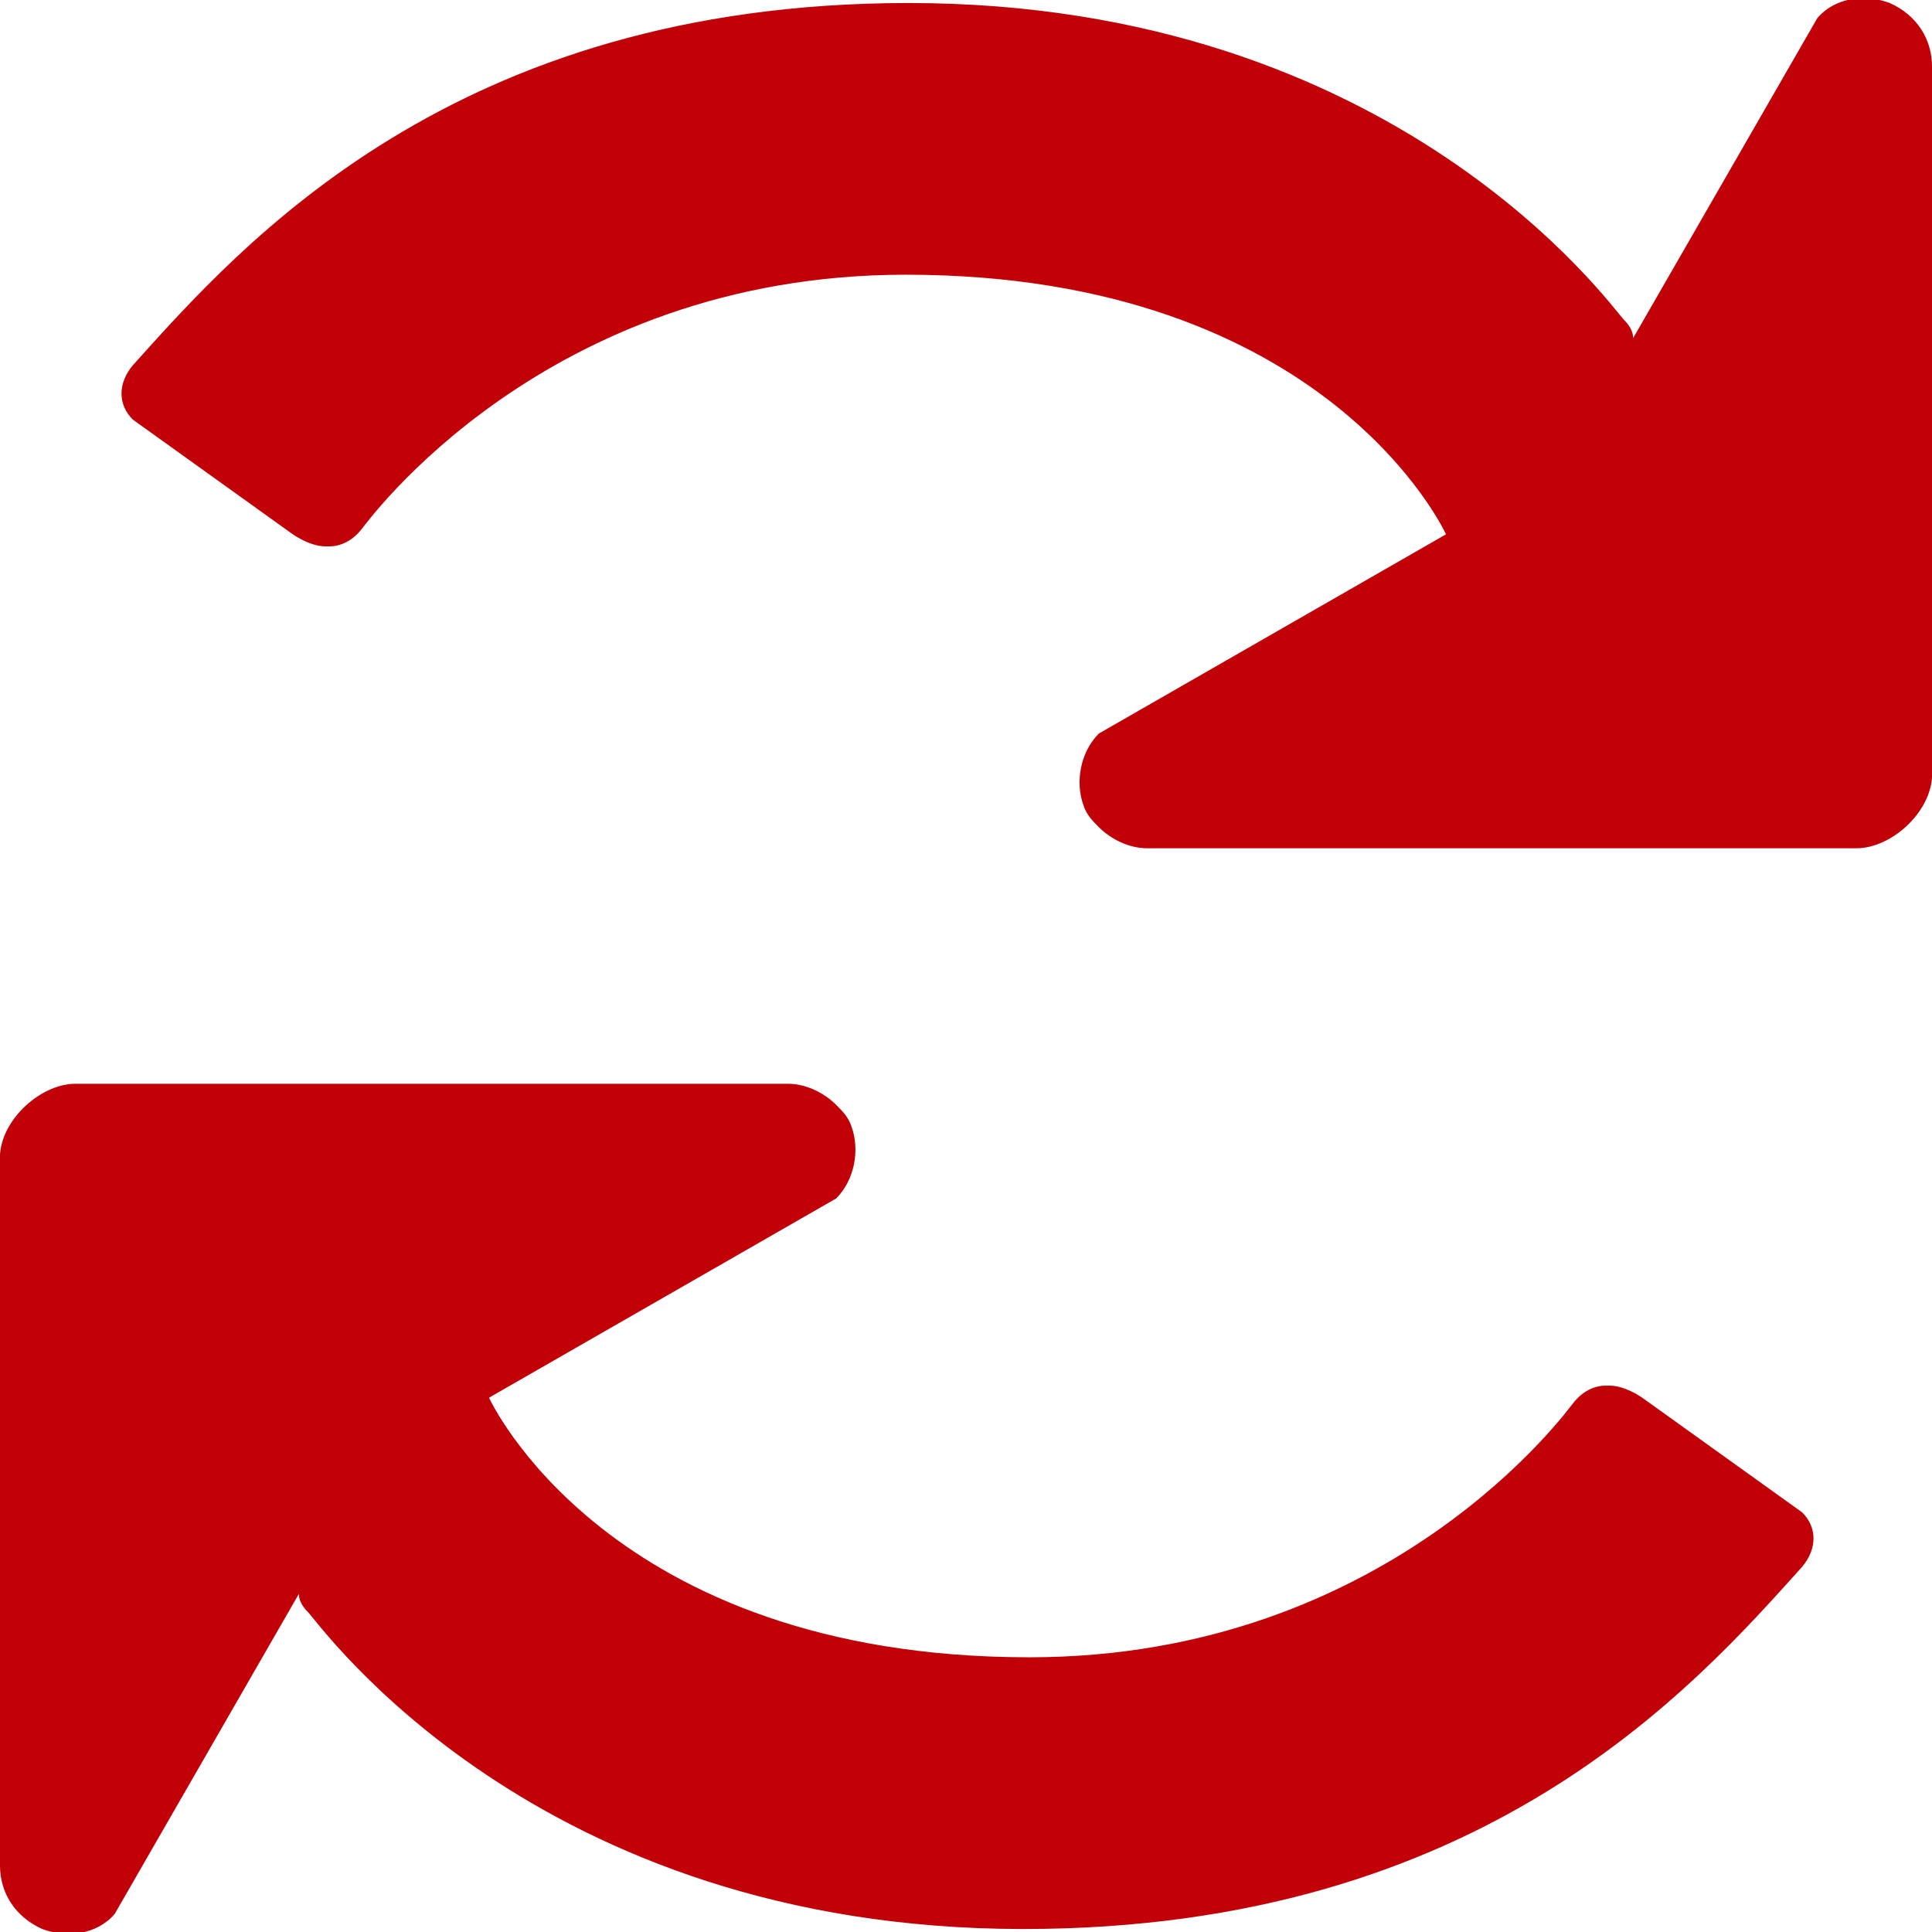
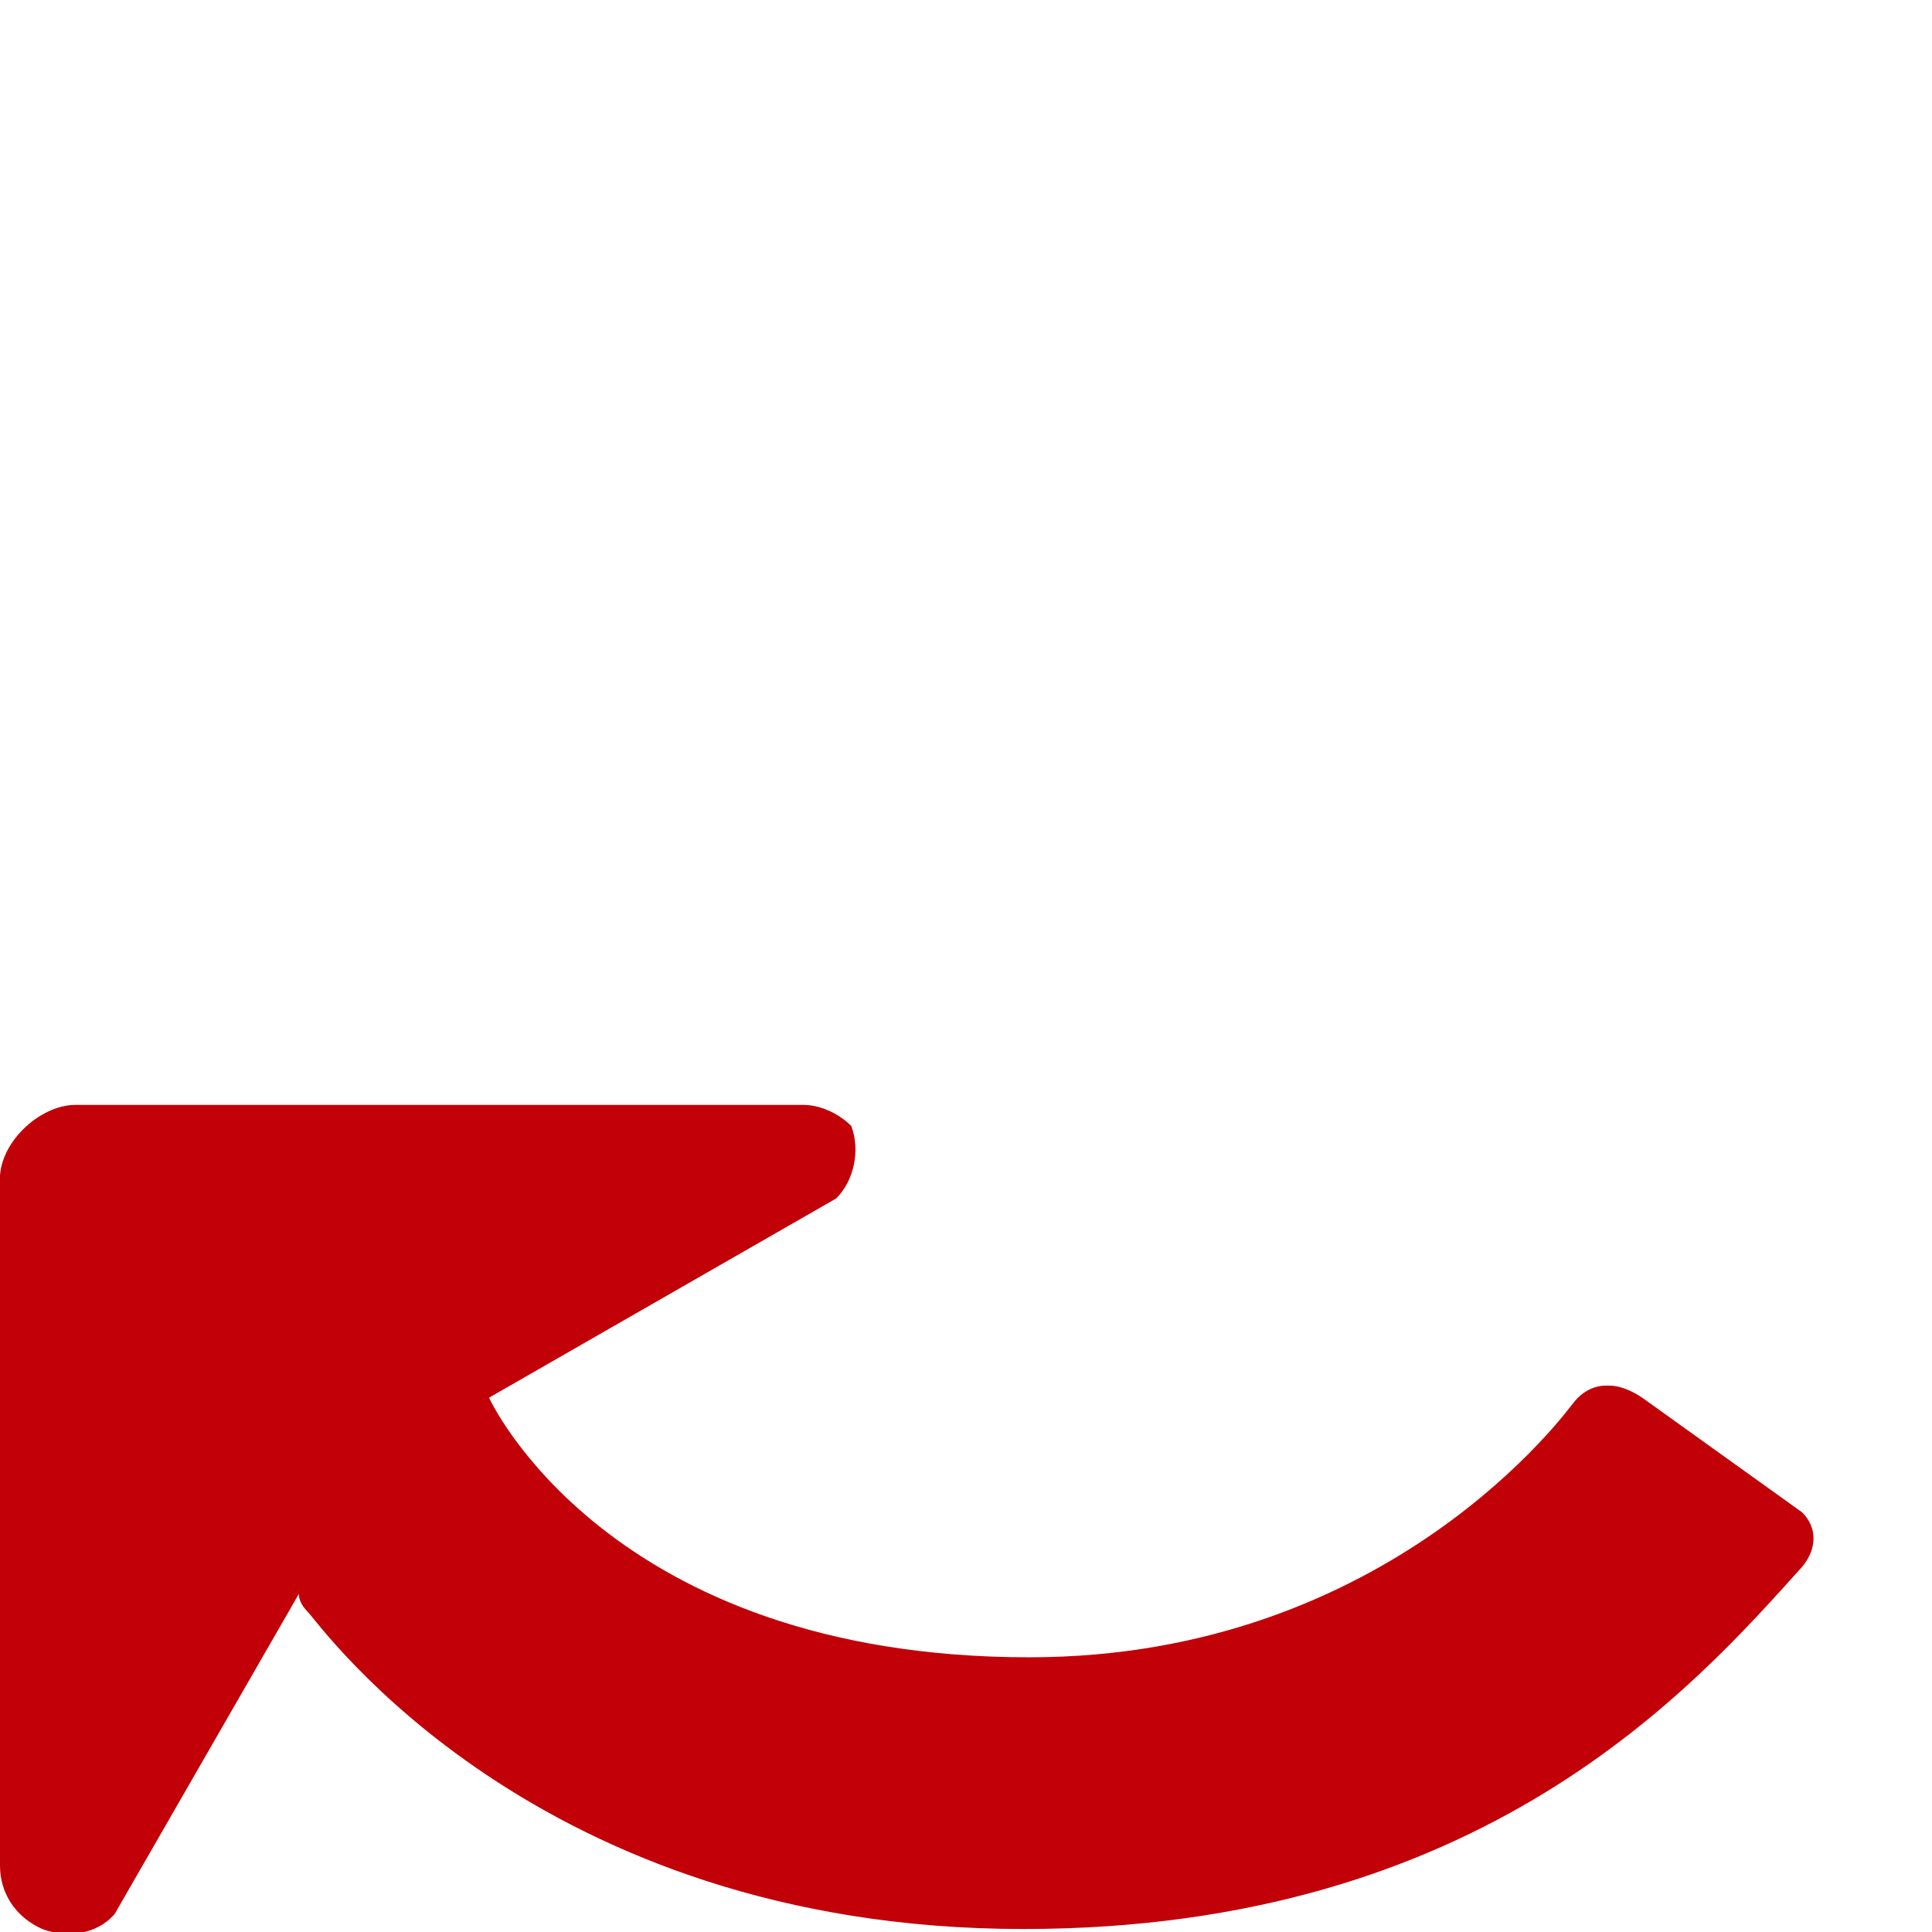
<svg xmlns="http://www.w3.org/2000/svg" version="1.1" id="Ebene_1" x="0px" y="0px" class="his-icon" viewBox="0 0 64 64" style="enable-background:new 0 0 64 64;" xml:space="preserve">
  <g>
    <g>
-       <path style="fill:#C20008;" d="M64,2.2c0-0.9-0.5-1.7-1.4-2.1c-0.8-0.3-1.8-0.2-2.399,0.5L54.1,11.2c0-0.2-0.1-0.4-0.3-0.6    C53.4,10.2,46.3,0.1,30.1,0.1C15,0.1,8,8.1,4.4,12.1c-0.5,0.6-0.5,1.3,0,1.8l5.3,3.8c0.3,0.2,0.7,0.4,1.1,0.4h0.1    c0.4,0,0.8-0.2,1.1-0.6c0.1-0.1,6-8.4,18-8.4c14,0,17.9,8.6,17.9,8.6l-11.5,6.6c-0.601,0.6-0.801,1.6-0.5,2.4    c0.1,0.3,0.3,0.5,0.5,0.7c0.399,0.4,1,0.7,1.6,0.7h23.5c1.2,0,2.6-1.3,2.5-2.6V2.2z" />
-     </g>
+       </g>
    <g>
-       <path style="fill:#C20008;" d="M0,61.8c0,0.9,0.5,1.7,1.4,2.101c0.8,0.3,1.8,0.199,2.4-0.5L9.9,52.8c0,0.2,0.1,0.4,0.3,0.601    c0.4,0.399,7.5,10.5,23.7,10.5c15.199,0,22.199-8,25.8-12c0.5-0.601,0.5-1.301,0-1.801l-5.3-3.8C54.1,46.1,53.7,45.9,53.3,45.9    h-0.1c-0.4,0-0.8,0.199-1.101,0.6c-0.1,0.1-6,8.4-18,8.4C20.1,54.9,16.2,46.3,16.2,46.3l11.5-6.6c0.6-0.601,0.8-1.601,0.5-2.4    c-0.1-0.3-0.3-0.5-0.5-0.7c-0.4-0.399-1-0.699-1.6-0.699H2.5c-1.2,0-2.6,1.3-2.5,2.6V61.8z" />
+       <path style="fill:#C20008;" d="M0,61.8c0,0.9,0.5,1.7,1.4,2.101c0.8,0.3,1.8,0.199,2.4-0.5L9.9,52.8c0,0.2,0.1,0.4,0.3,0.601    c0.4,0.399,7.5,10.5,23.7,10.5c15.199,0,22.199-8,25.8-12c0.5-0.601,0.5-1.301,0-1.801l-5.3-3.8C54.1,46.1,53.7,45.9,53.3,45.9    h-0.1c-0.4,0-0.8,0.199-1.101,0.6c-0.1,0.1-6,8.4-18,8.4C20.1,54.9,16.2,46.3,16.2,46.3l11.5-6.6c0.6-0.601,0.8-1.601,0.5-2.4    c-0.4-0.399-1-0.699-1.6-0.699H2.5c-1.2,0-2.6,1.3-2.5,2.6V61.8z" />
    </g>
  </g>
</svg>